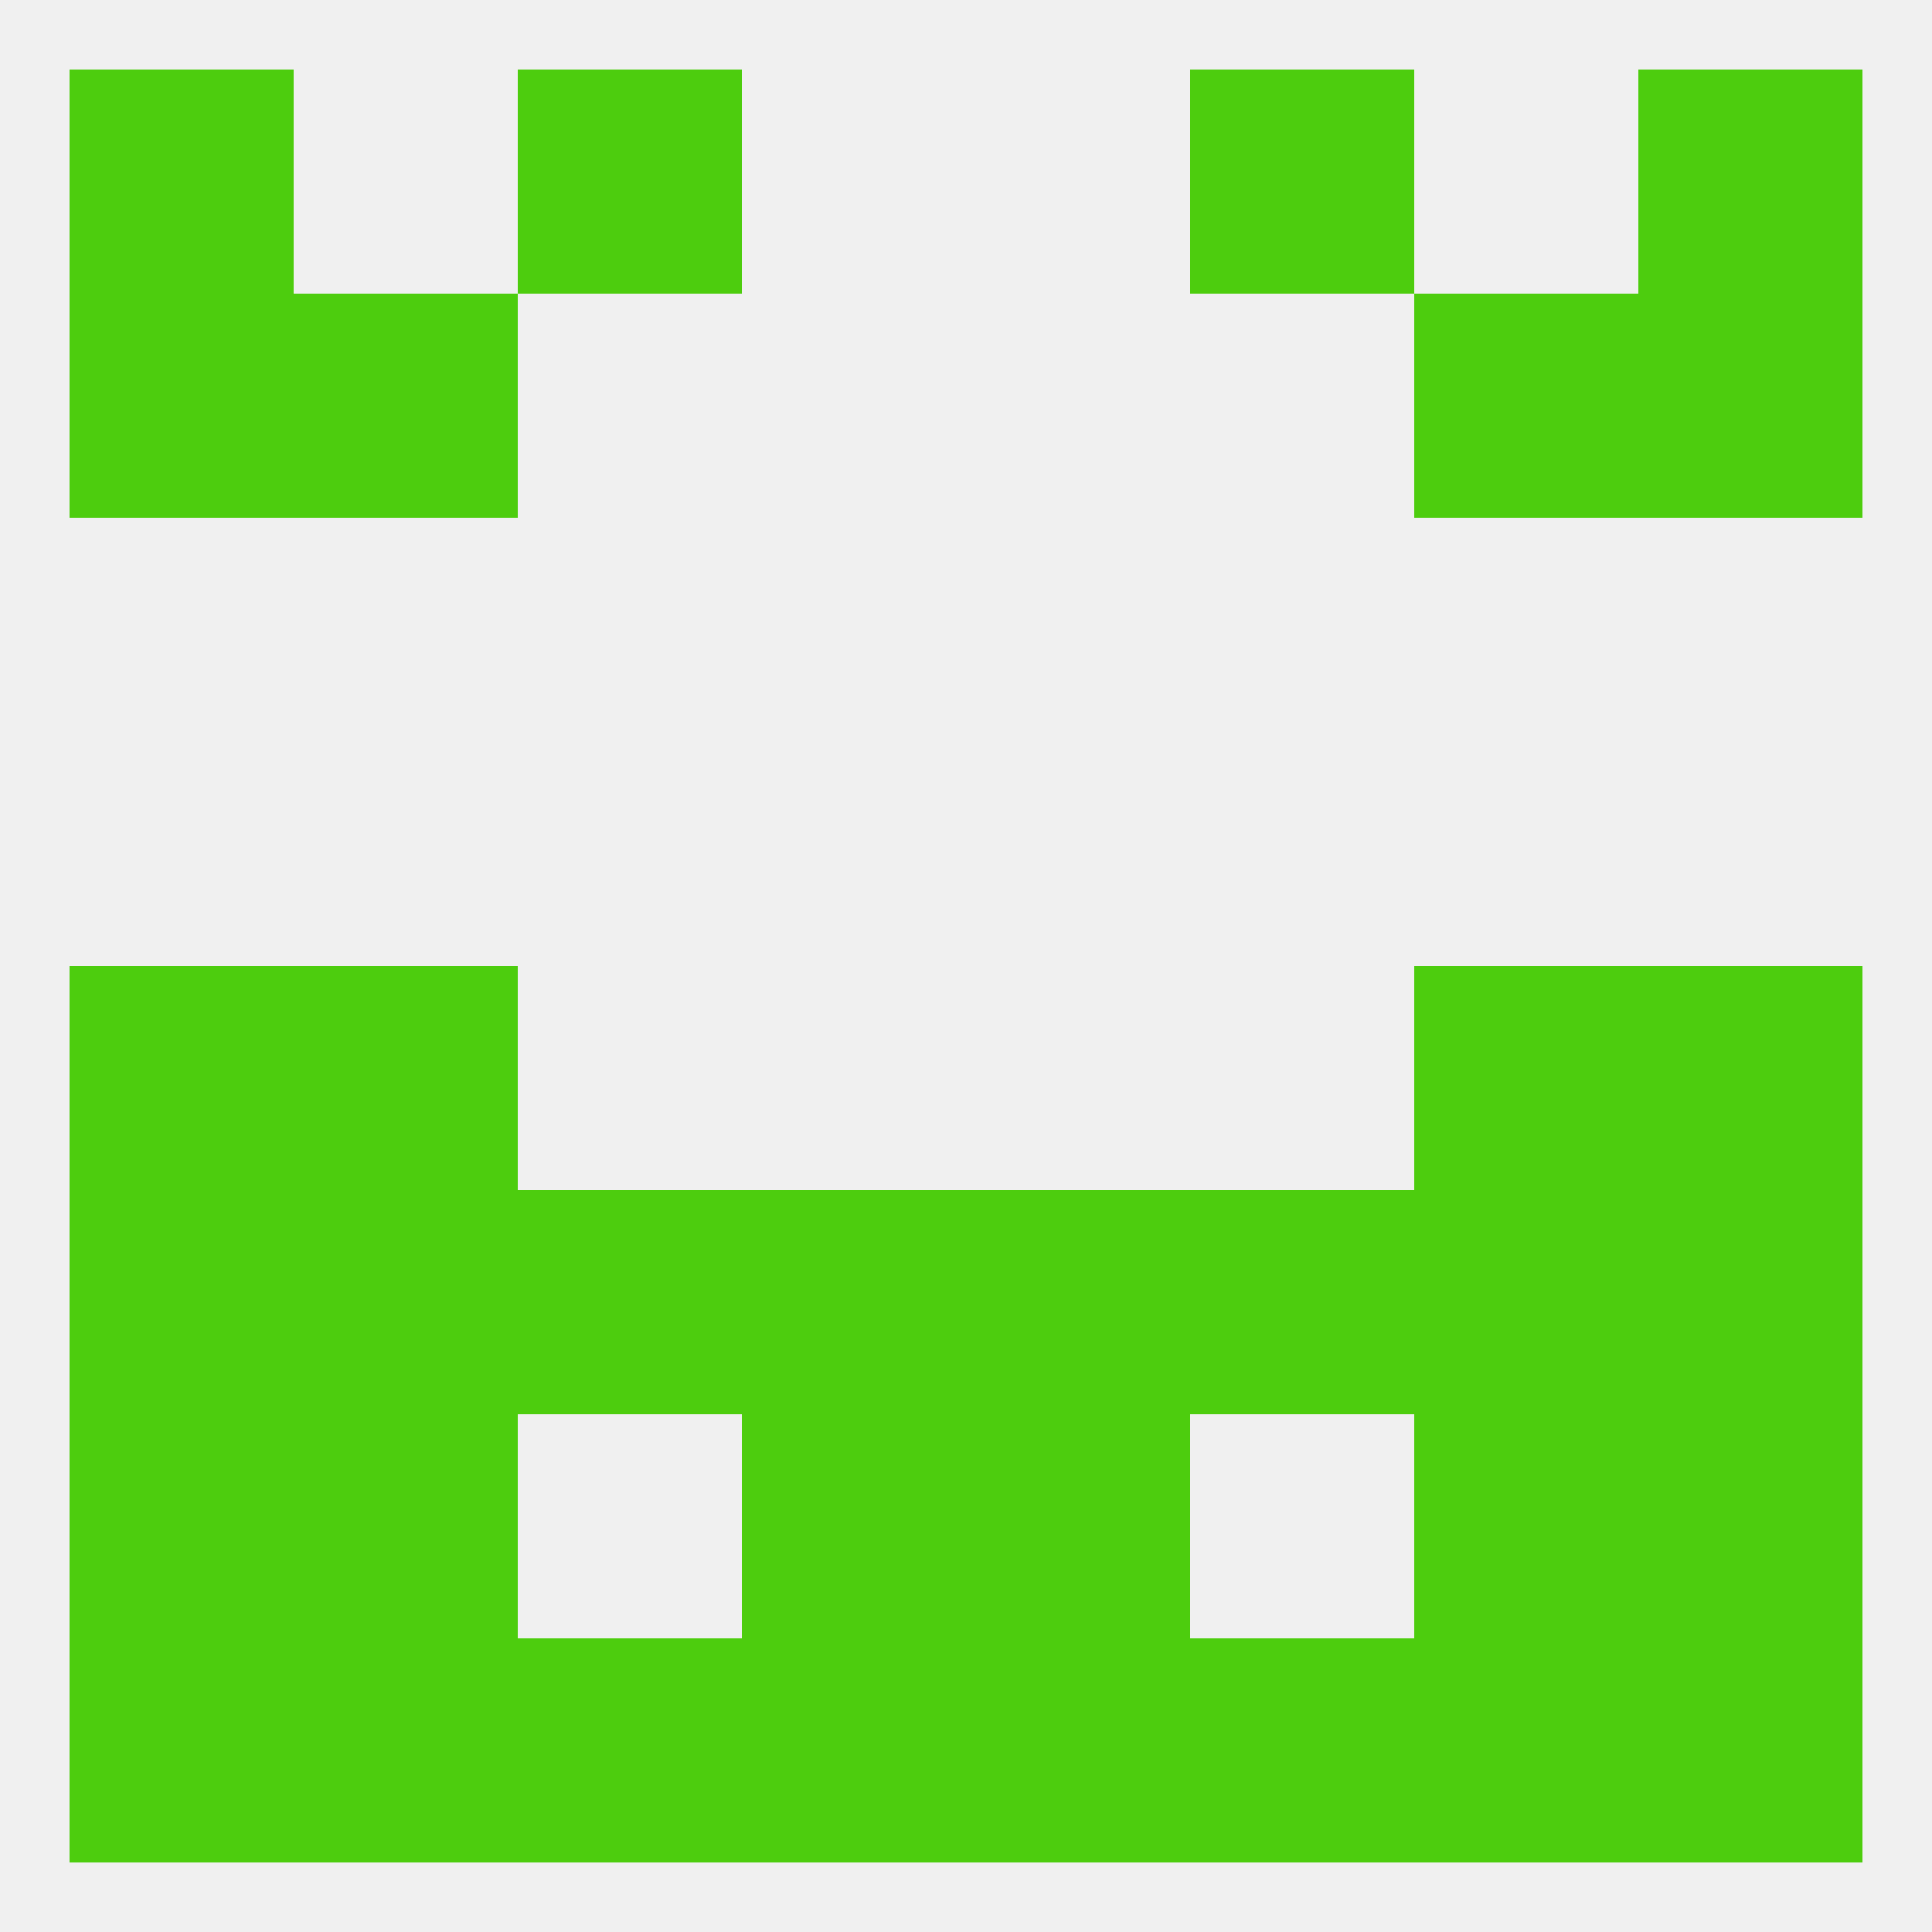
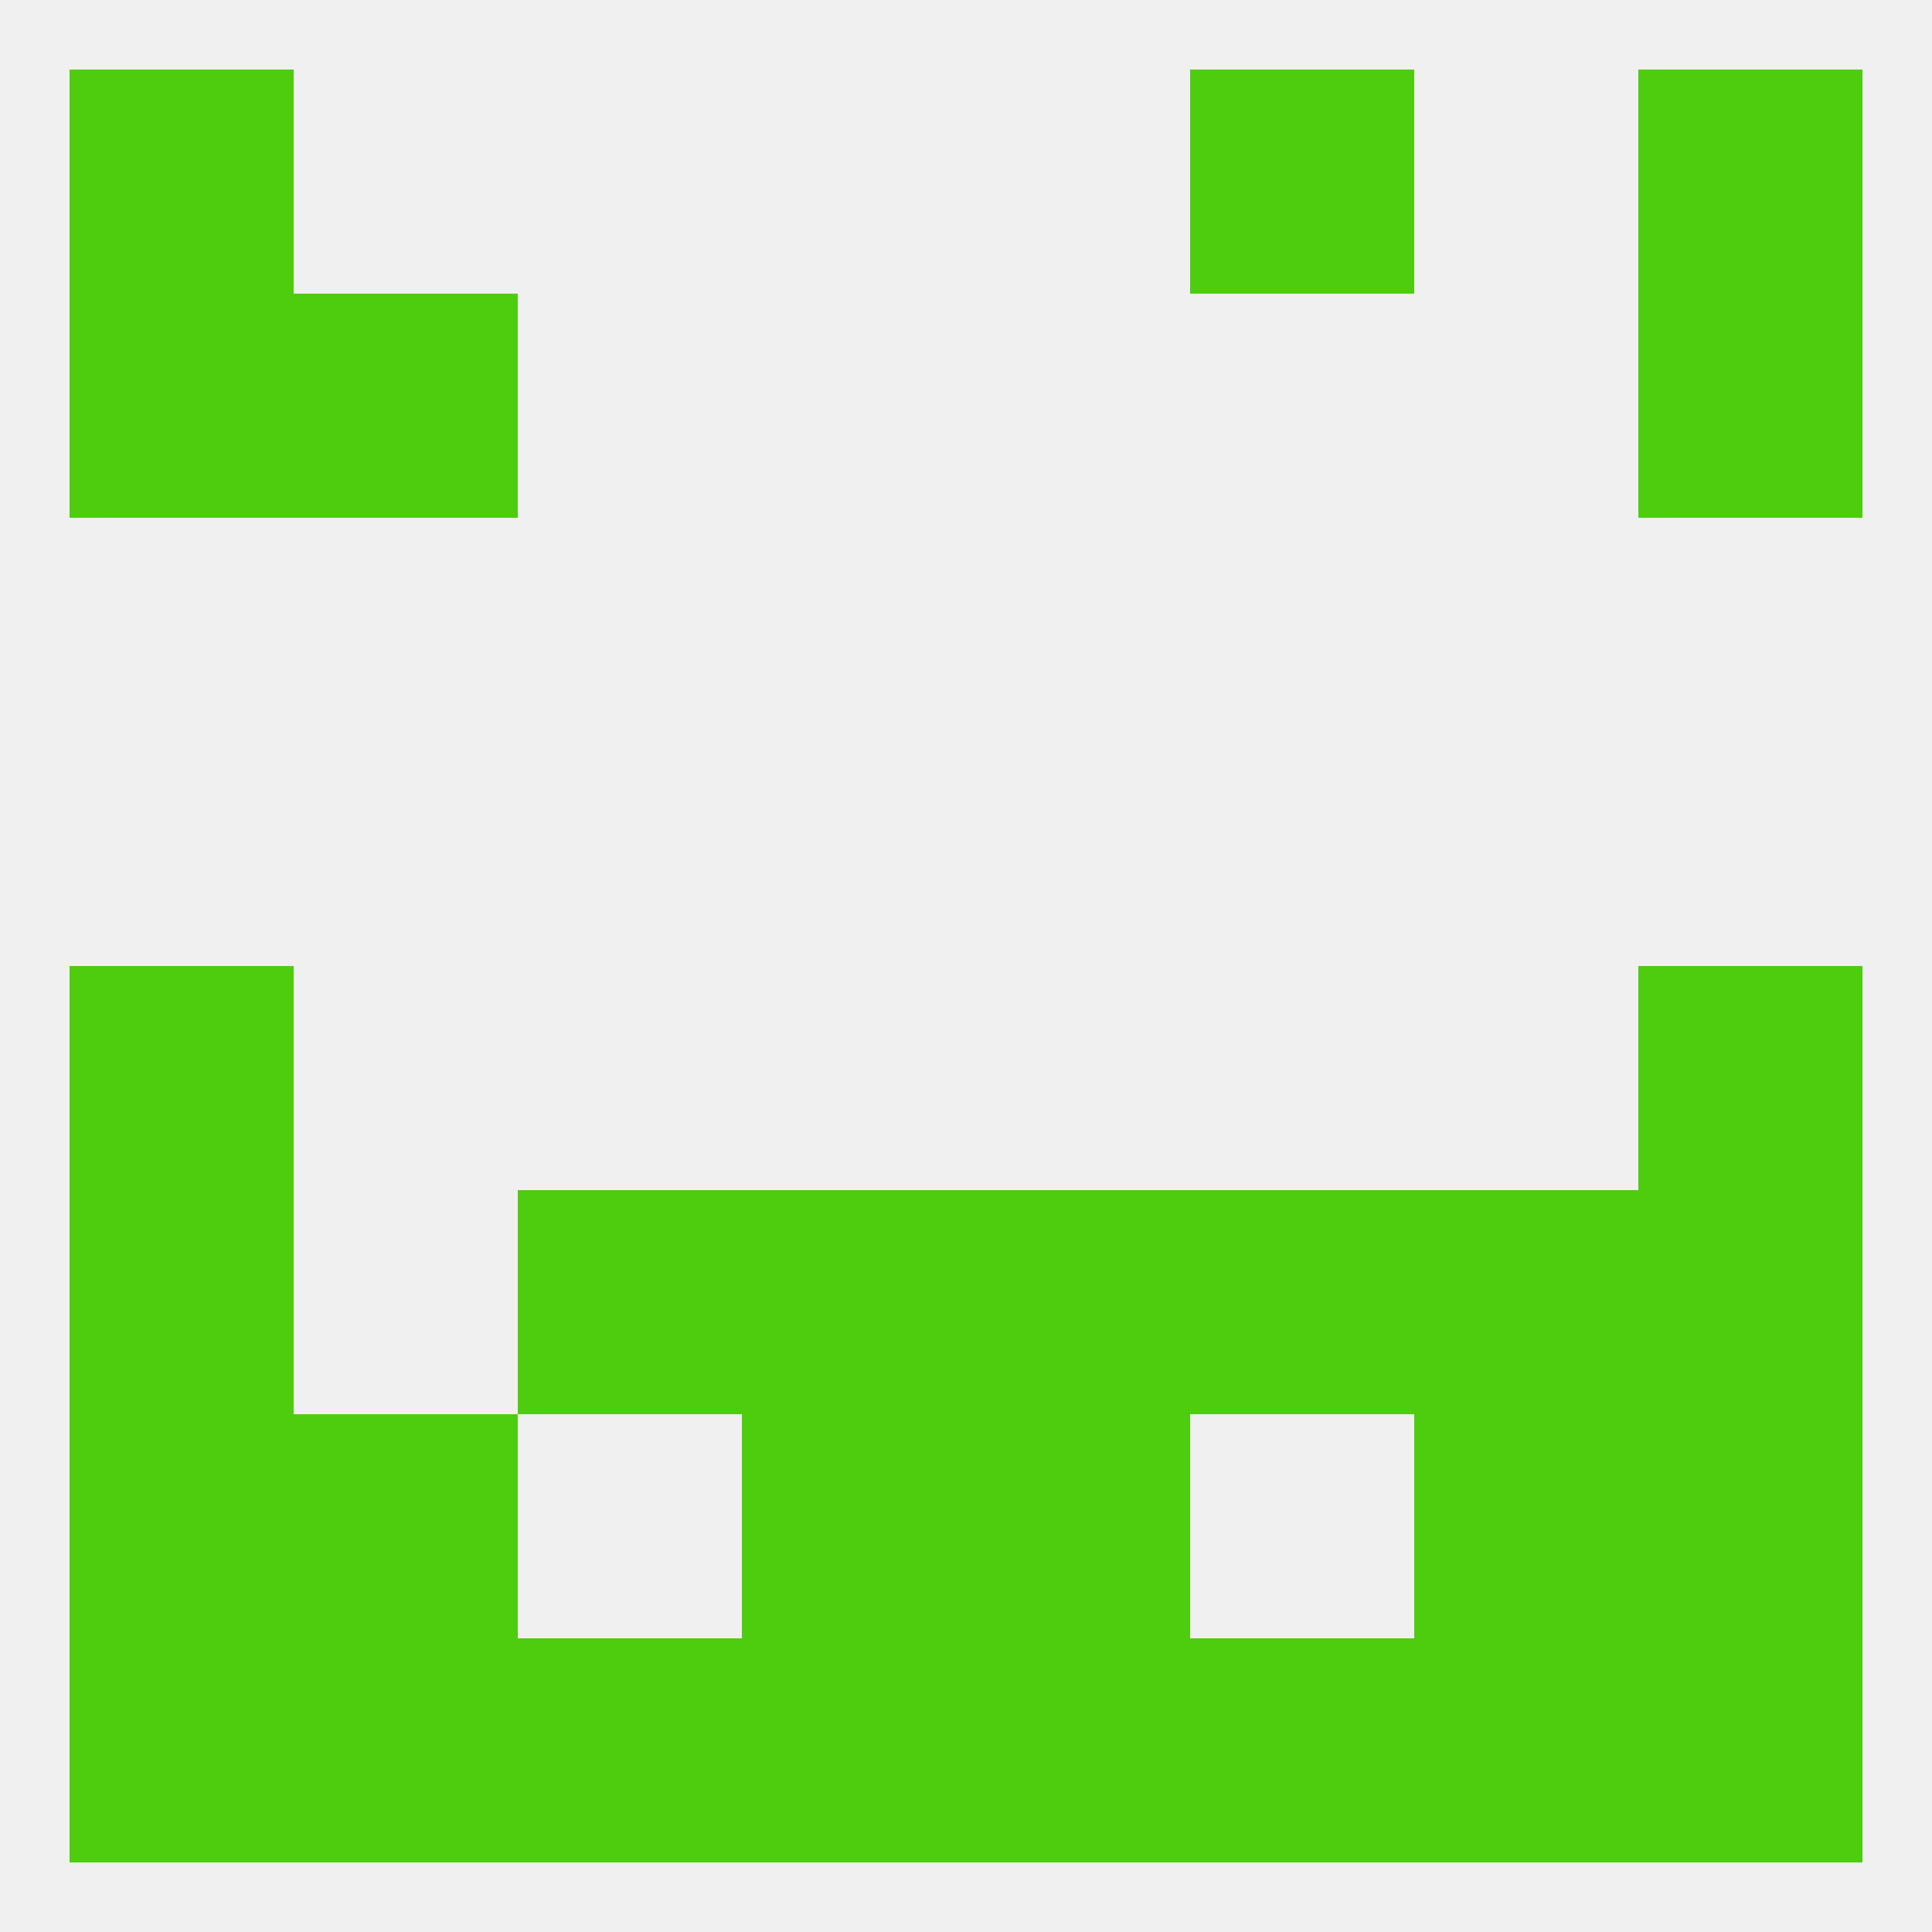
<svg xmlns="http://www.w3.org/2000/svg" version="1.1" baseprofile="full" width="250" height="250" viewBox="0 0 250 250">
  <rect width="100%" height="100%" fill="rgba(240,240,240,255)" />
  <rect x="9" y="125" width="29" height="29" fill="rgba(77,205,14,255)" />
  <rect x="212" y="125" width="29" height="29" fill="rgba(77,205,14,255)" />
-   <rect x="38" y="125" width="29" height="29" fill="rgba(77,205,14,255)" />
-   <rect x="183" y="125" width="29" height="29" fill="rgba(77,205,14,255)" />
  <rect x="154" y="154" width="29" height="29" fill="rgba(77,205,14,255)" />
-   <rect x="38" y="154" width="29" height="29" fill="rgba(77,205,14,255)" />
  <rect x="183" y="154" width="29" height="29" fill="rgba(77,205,14,255)" />
  <rect x="9" y="154" width="29" height="29" fill="rgba(77,205,14,255)" />
  <rect x="212" y="154" width="29" height="29" fill="rgba(77,205,14,255)" />
  <rect x="96" y="154" width="29" height="29" fill="rgba(77,205,14,255)" />
  <rect x="125" y="154" width="29" height="29" fill="rgba(77,205,14,255)" />
  <rect x="67" y="154" width="29" height="29" fill="rgba(77,205,14,255)" />
  <rect x="183" y="183" width="29" height="29" fill="rgba(77,205,14,255)" />
  <rect x="9" y="183" width="29" height="29" fill="rgba(77,205,14,255)" />
  <rect x="212" y="183" width="29" height="29" fill="rgba(77,205,14,255)" />
  <rect x="96" y="183" width="29" height="29" fill="rgba(77,205,14,255)" />
  <rect x="125" y="183" width="29" height="29" fill="rgba(77,205,14,255)" />
  <rect x="38" y="183" width="29" height="29" fill="rgba(77,205,14,255)" />
  <rect x="38" y="212" width="29" height="29" fill="rgba(77,205,14,255)" />
  <rect x="183" y="212" width="29" height="29" fill="rgba(77,205,14,255)" />
  <rect x="67" y="212" width="29" height="29" fill="rgba(77,205,14,255)" />
  <rect x="154" y="212" width="29" height="29" fill="rgba(77,205,14,255)" />
  <rect x="9" y="212" width="29" height="29" fill="rgba(77,205,14,255)" />
  <rect x="212" y="212" width="29" height="29" fill="rgba(77,205,14,255)" />
  <rect x="96" y="212" width="29" height="29" fill="rgba(77,205,14,255)" />
  <rect x="125" y="212" width="29" height="29" fill="rgba(77,205,14,255)" />
  <rect x="154" y="9" width="29" height="29" fill="rgba(77,205,14,255)" />
  <rect x="9" y="9" width="29" height="29" fill="rgba(77,205,14,255)" />
  <rect x="212" y="9" width="29" height="29" fill="rgba(77,205,14,255)" />
-   <rect x="67" y="9" width="29" height="29" fill="rgba(77,205,14,255)" />
  <rect x="38" y="38" width="29" height="29" fill="rgba(77,205,14,255)" />
-   <rect x="183" y="38" width="29" height="29" fill="rgba(77,205,14,255)" />
  <rect x="9" y="38" width="29" height="29" fill="rgba(77,205,14,255)" />
  <rect x="212" y="38" width="29" height="29" fill="rgba(77,205,14,255)" />
</svg>